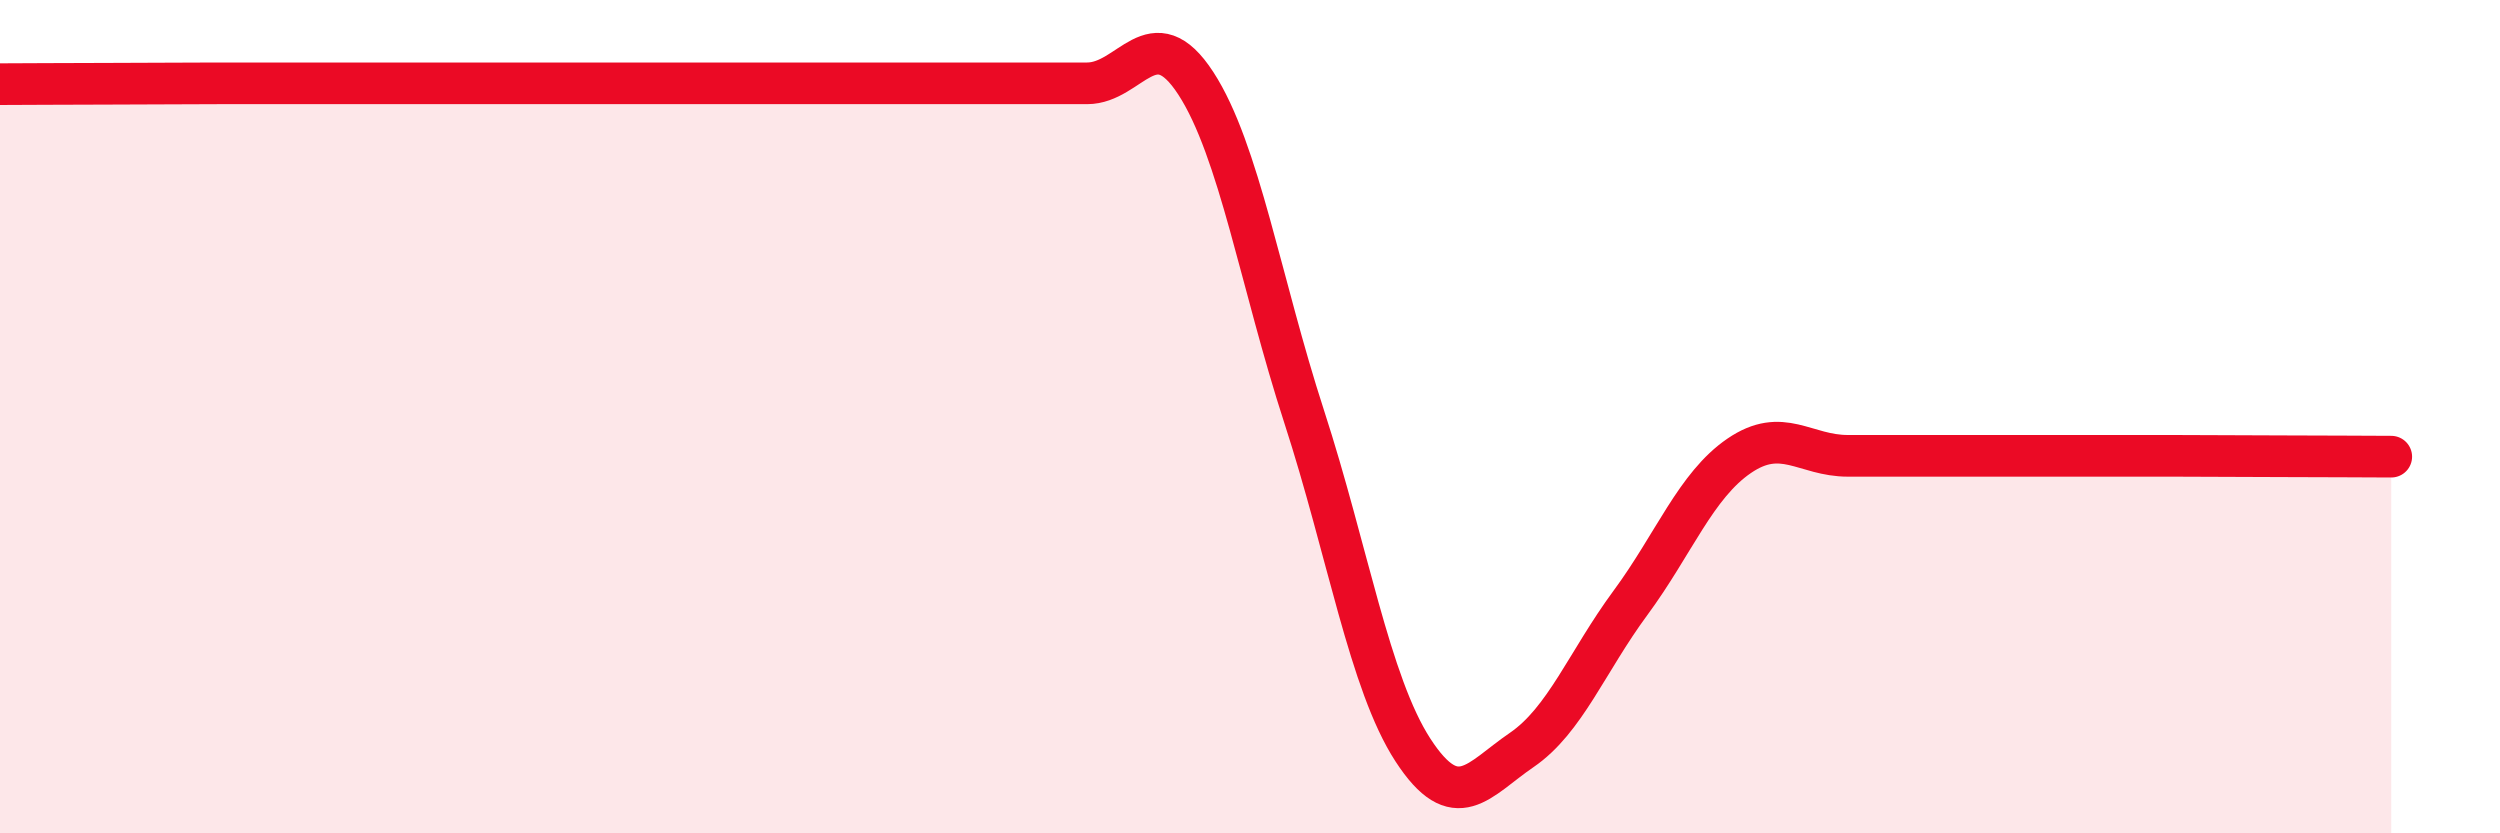
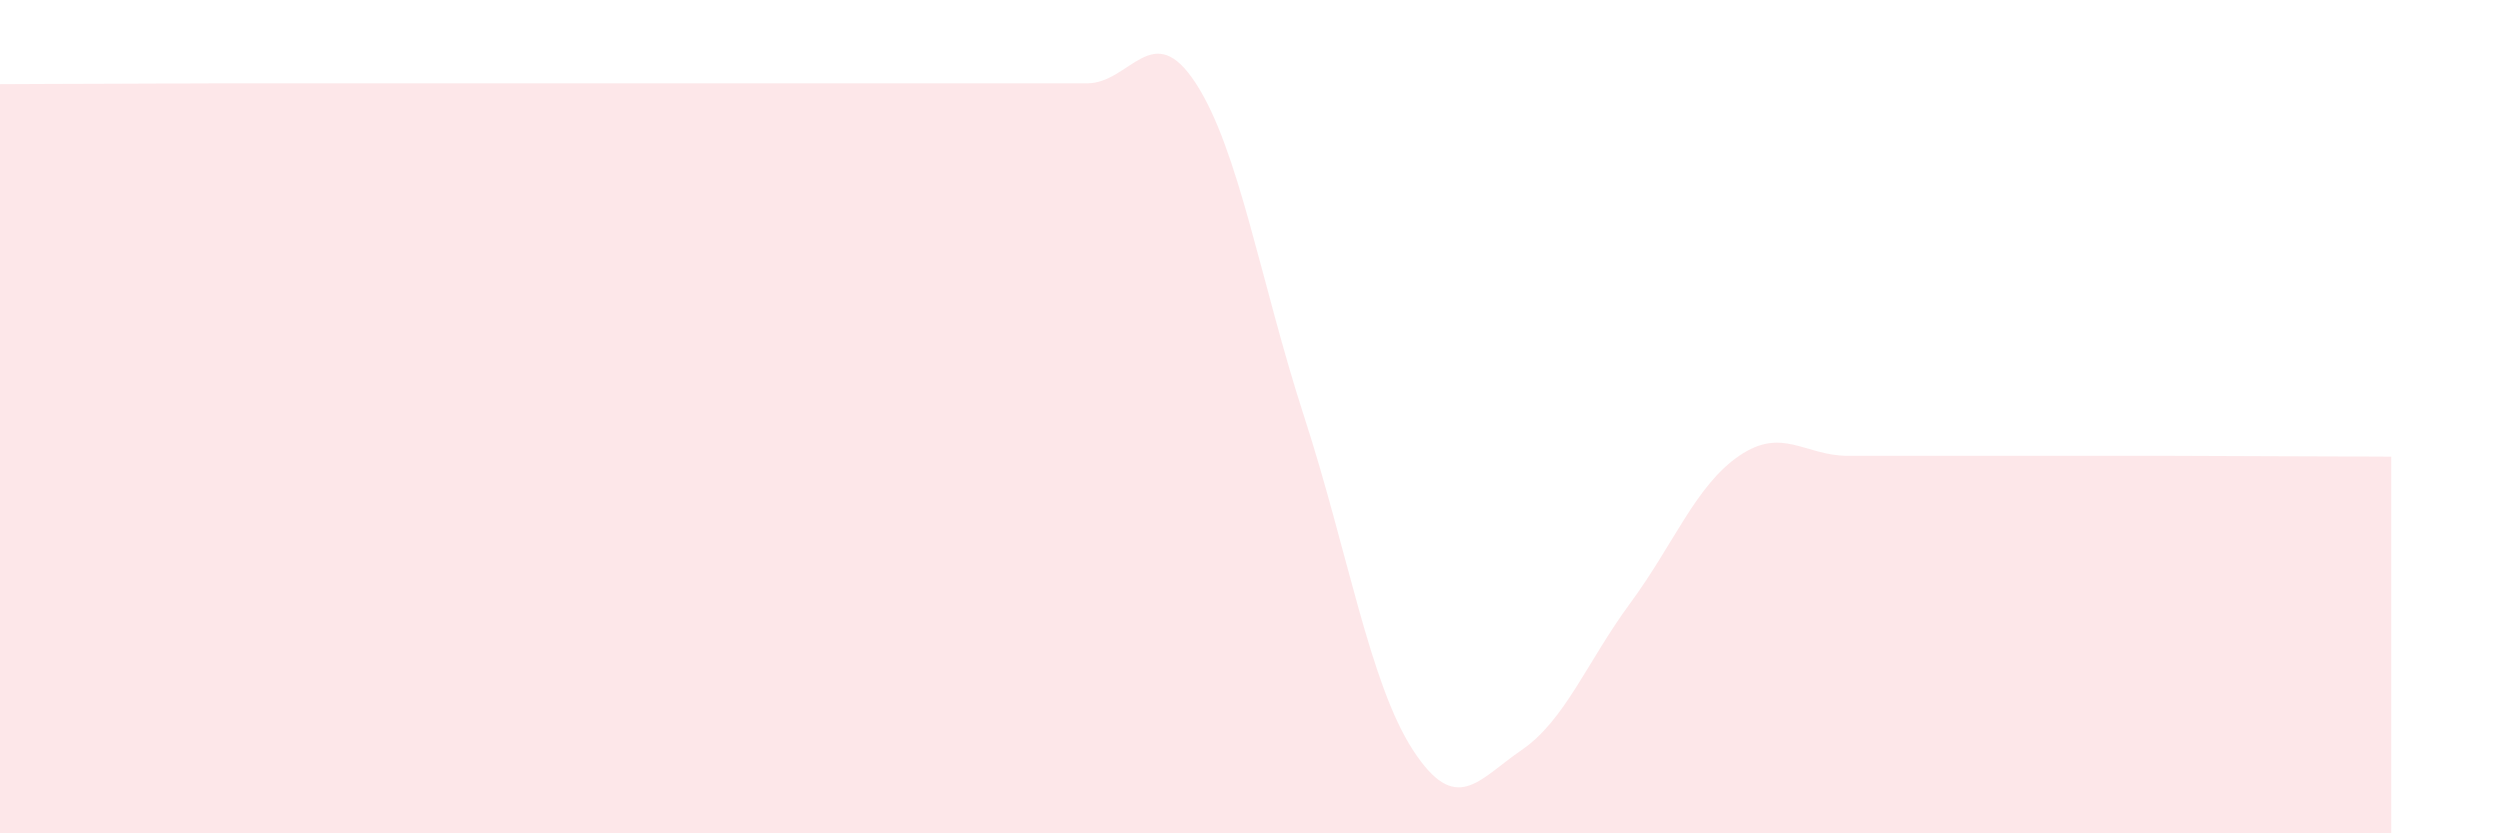
<svg xmlns="http://www.w3.org/2000/svg" width="60" height="20" viewBox="0 0 60 20">
  <path d="M 0,2.02 C 0.52,2.02 1.57,2.01 2.61,2.01 C 3.65,2.01 4.18,2 5.22,2 C 6.26,2 6.79,2 7.83,2 C 8.87,2 9.39,2 10.43,2 C 11.47,2 12,2 13.04,2 C 14.08,2 14.61,2 15.65,2 C 16.69,2 17.22,2 18.26,2 C 19.3,2 19.83,2 20.87,2 C 21.91,2 22.44,2 23.48,2 C 24.52,2 25.05,2 26.09,2 C 27.13,2 27.66,0.4 28.7,2 C 29.74,3.6 30.26,6.8 31.3,10 C 32.34,13.2 32.87,16.4 33.91,18 C 34.95,19.6 35.48,18.71 36.52,18 C 37.56,17.29 38.09,15.88 39.13,14.47 C 40.17,13.06 40.7,11.65 41.74,10.94 C 42.78,10.23 43.31,10.94 44.35,10.94 C 45.39,10.94 45.92,10.94 46.96,10.94 C 48,10.94 48.53,10.94 49.57,10.94 C 50.61,10.94 51.13,10.94 52.17,10.94 C 53.21,10.94 53.74,10.95 54.78,10.95 C 55.82,10.95 56.87,10.96 57.39,10.96L57.39 20L0 20Z" fill="#EB0A25" opacity="0.1" stroke-linecap="round" stroke-linejoin="round" />
-   <path d="M 0,2.02 C 0.52,2.02 1.57,2.01 2.61,2.01 C 3.65,2.01 4.18,2 5.22,2 C 6.26,2 6.79,2 7.83,2 C 8.87,2 9.39,2 10.43,2 C 11.47,2 12,2 13.04,2 C 14.08,2 14.61,2 15.65,2 C 16.69,2 17.22,2 18.26,2 C 19.3,2 19.83,2 20.87,2 C 21.91,2 22.44,2 23.48,2 C 24.52,2 25.05,2 26.09,2 C 27.13,2 27.66,0.4 28.7,2 C 29.74,3.6 30.26,6.8 31.3,10 C 32.34,13.2 32.87,16.4 33.91,18 C 34.95,19.6 35.48,18.71 36.52,18 C 37.56,17.29 38.09,15.88 39.13,14.47 C 40.17,13.06 40.7,11.65 41.74,10.94 C 42.78,10.23 43.31,10.94 44.35,10.94 C 45.39,10.94 45.92,10.94 46.96,10.94 C 48,10.94 48.53,10.94 49.57,10.94 C 50.61,10.94 51.13,10.94 52.17,10.94 C 53.21,10.94 53.74,10.95 54.78,10.95 C 55.82,10.95 56.87,10.96 57.39,10.96" stroke="#EB0A25" stroke-width="1" fill="none" stroke-linecap="round" stroke-linejoin="round" />
</svg>